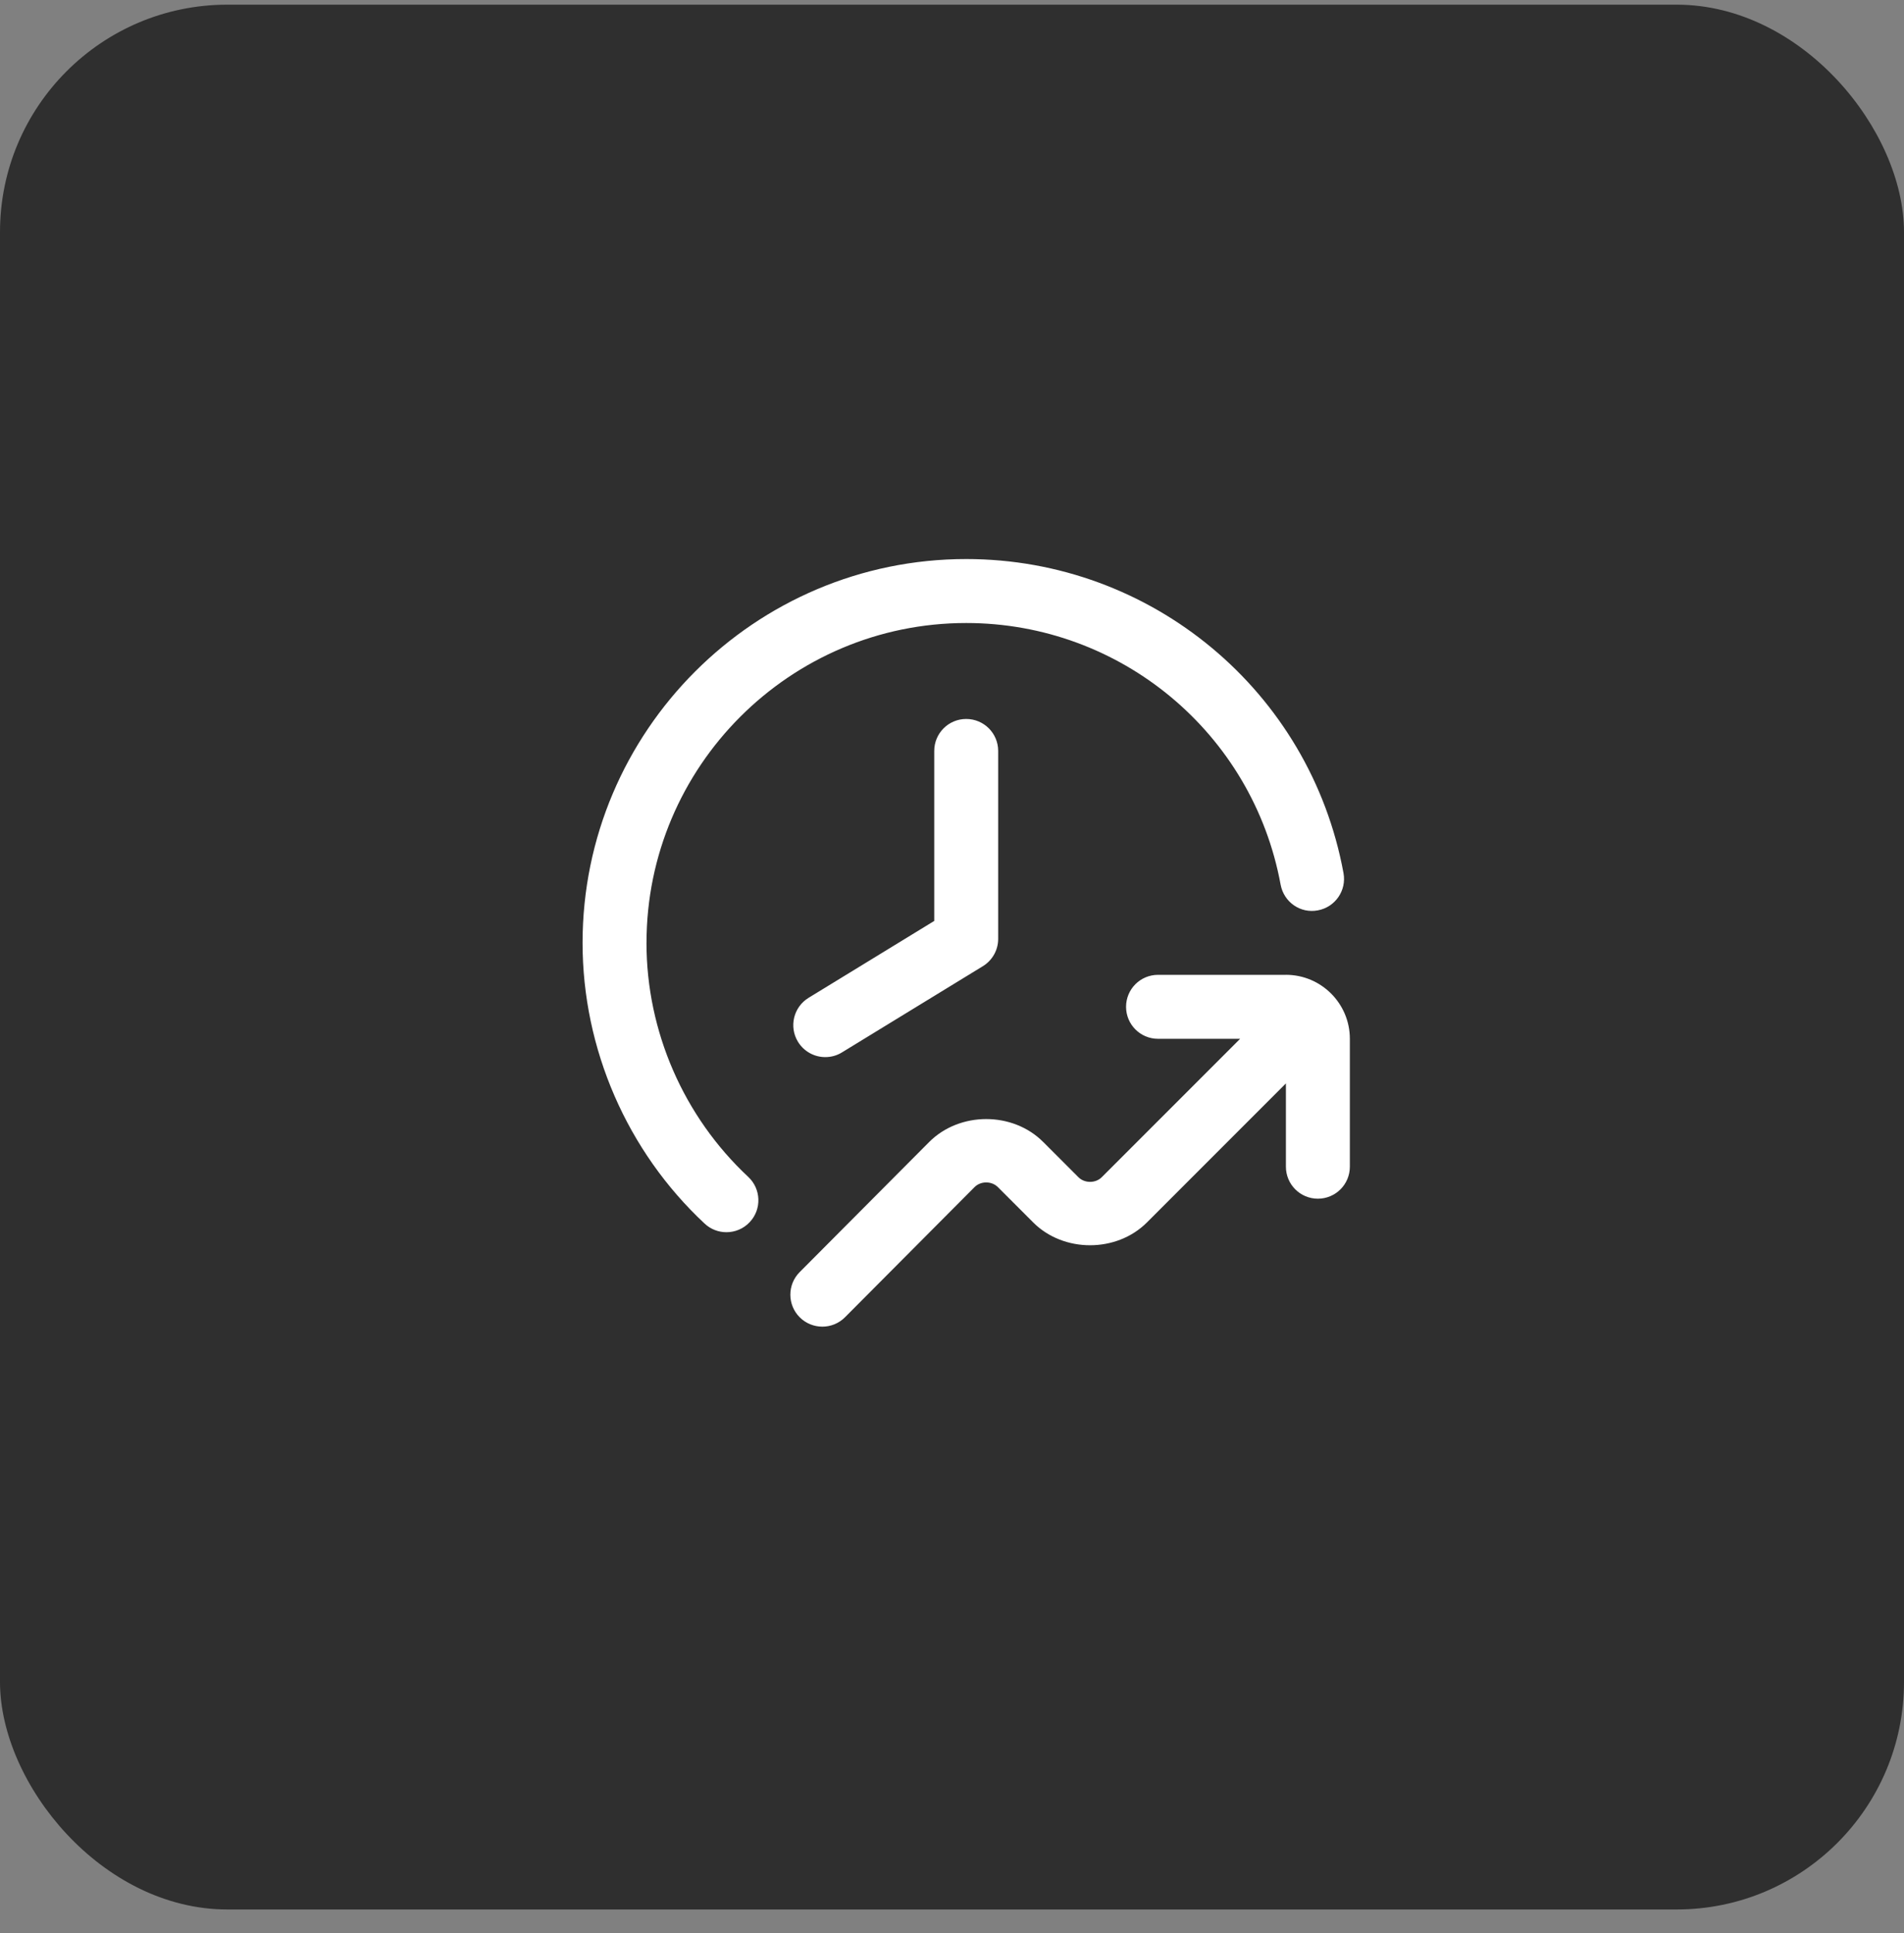
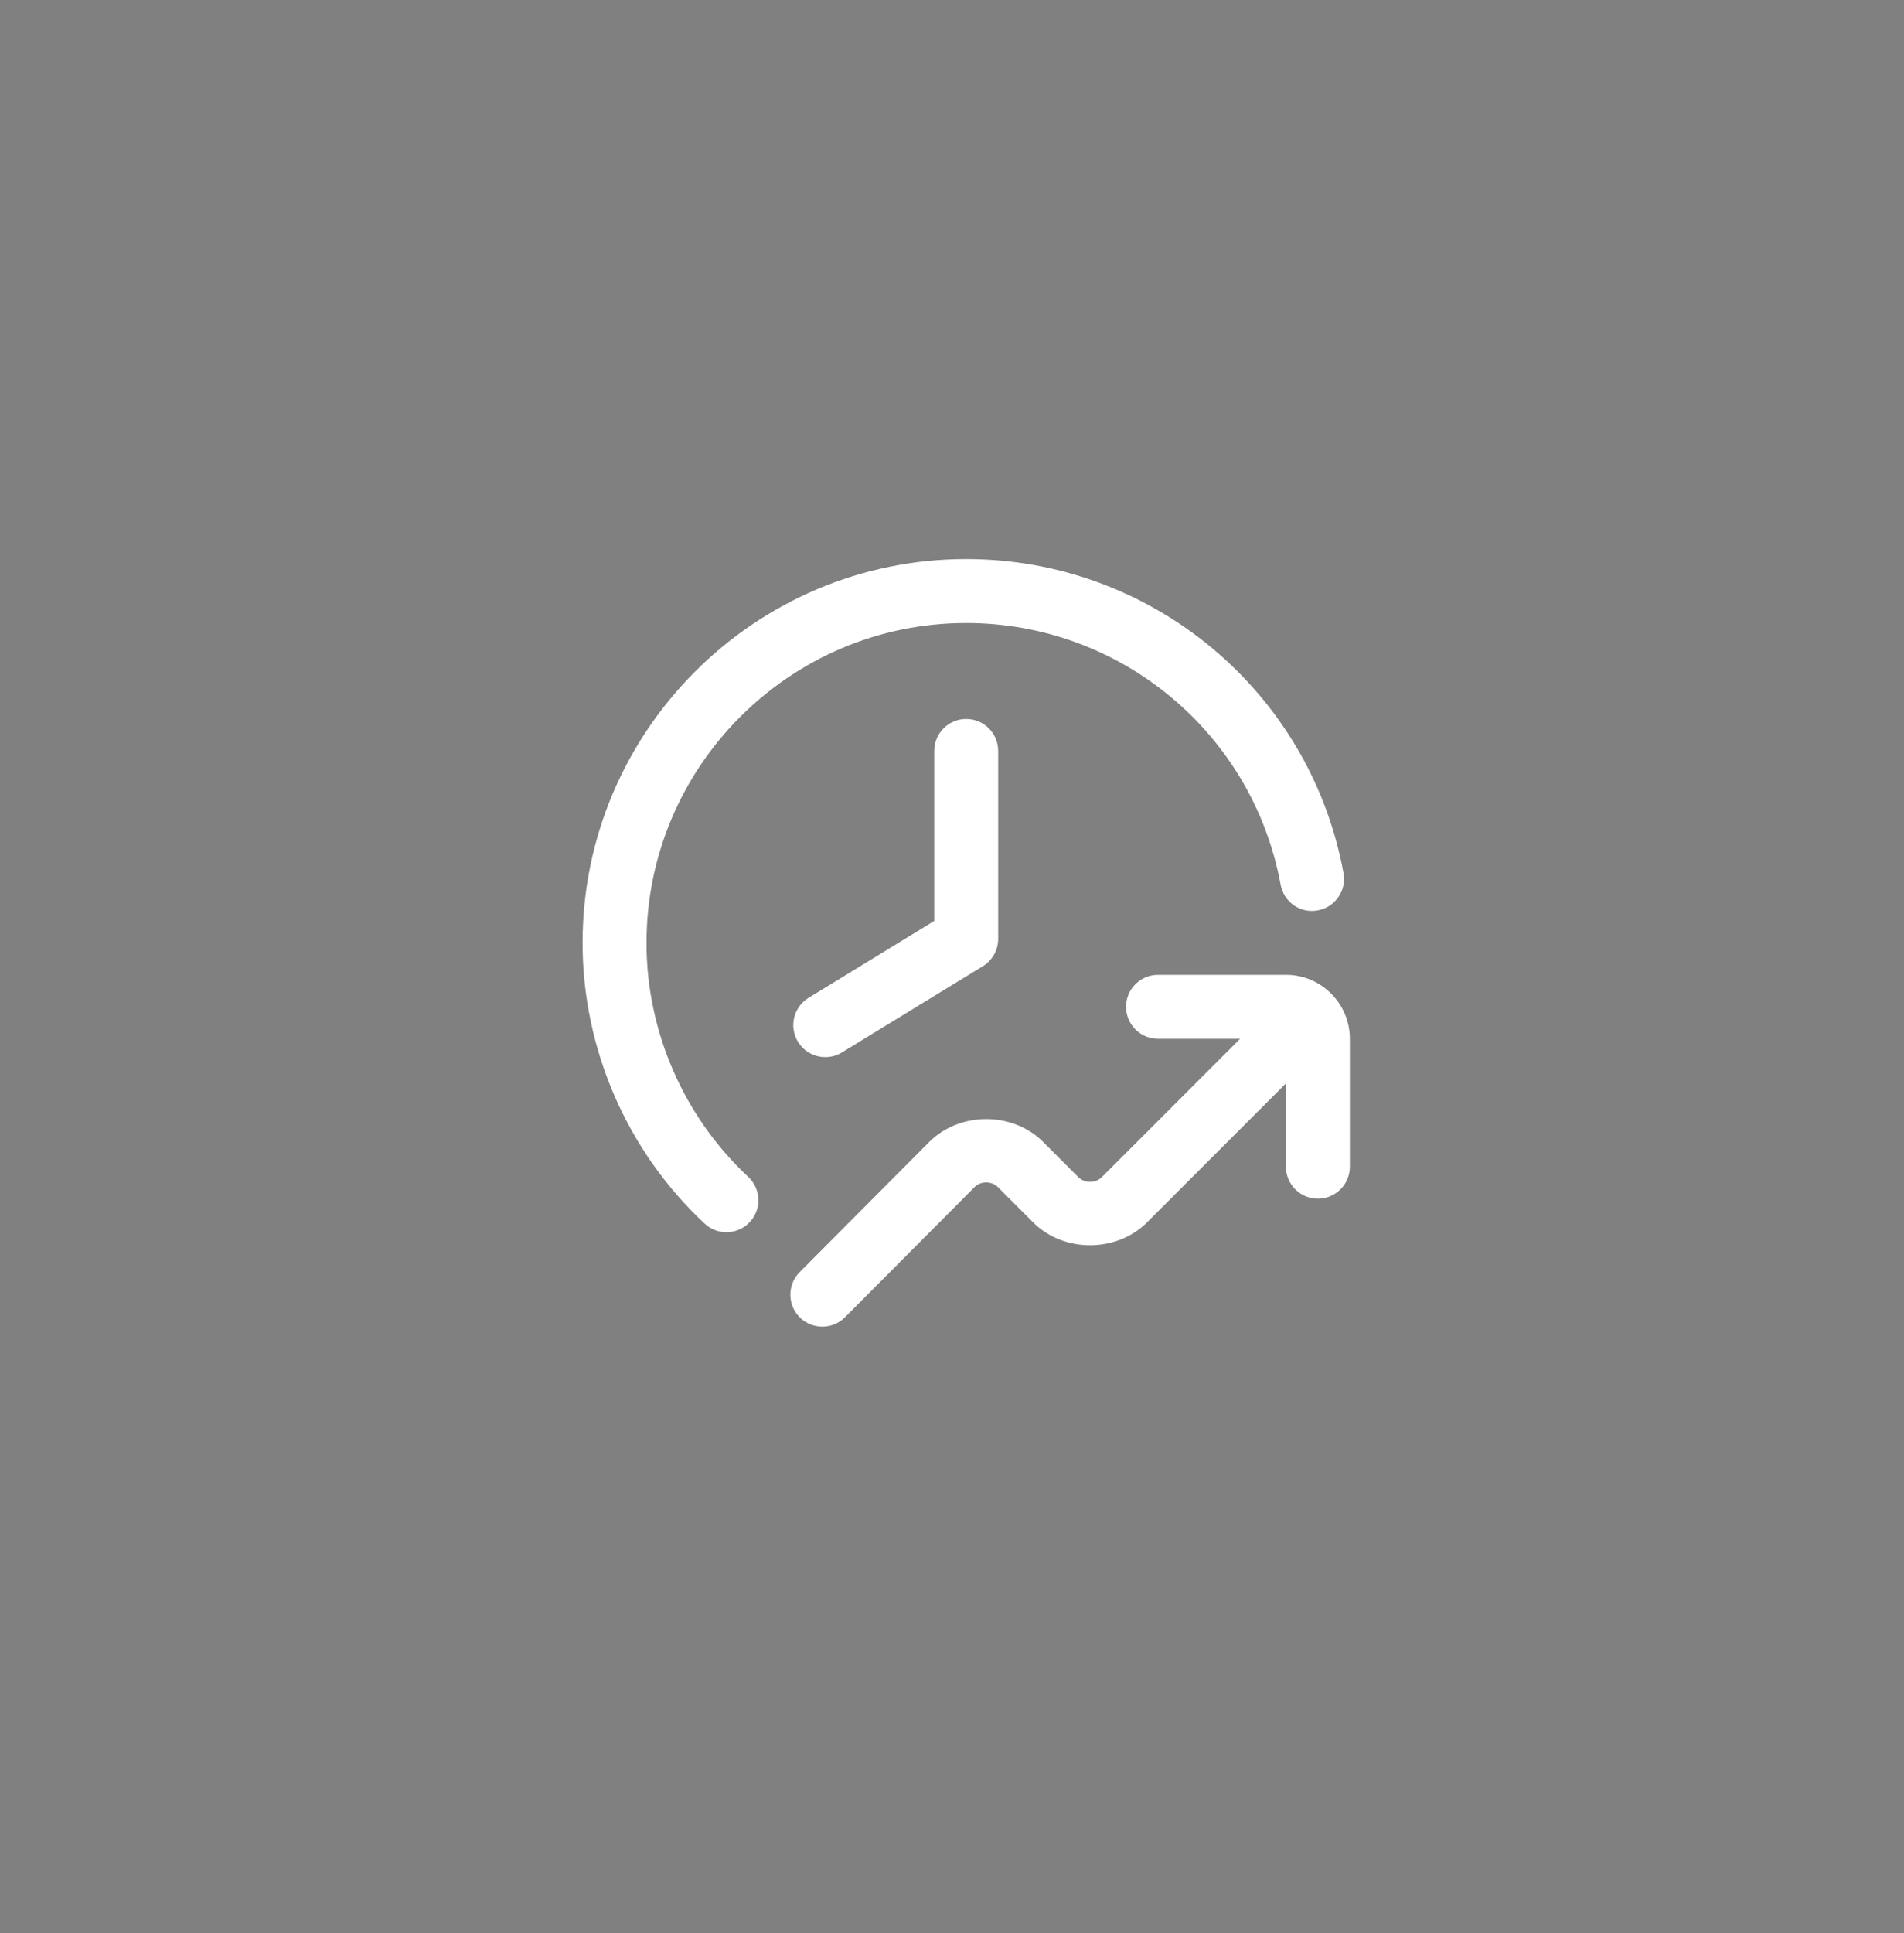
<svg xmlns="http://www.w3.org/2000/svg" width="67" height="68" viewBox="0 0 67 68" fill="none">
  <rect x="0" y="0" width="67" height="68" fill="#808080" stroke="none" />
-   <rect y="0.164" width="67" height="67" rx="8" fill="#2F2F2F" />
  <path d="M34 25.289C34.622 25.289 35.125 25.792 35.125 26.414V33.025C35.125 33.417 34.921 33.779 34.586 33.985L29.627 37.018C29.445 37.131 29.241 37.183 29.041 37.183C28.662 37.183 28.293 36.991 28.08 36.644C27.756 36.114 27.923 35.422 28.454 35.097L32.875 32.393V26.414C32.875 25.792 33.378 25.289 34 25.289ZM45.25 34.289H40.75C40.128 34.289 39.625 34.792 39.625 35.414C39.625 36.036 40.128 36.539 40.75 36.539H43.639L38.769 41.408C38.552 41.625 38.168 41.626 37.949 41.408L36.707 40.166C35.637 39.094 33.773 39.094 32.7 40.166L28.14 44.745C27.701 45.186 27.703 45.898 28.143 46.337C28.363 46.555 28.651 46.664 28.938 46.664C29.227 46.664 29.516 46.553 29.735 46.333L34.294 41.755C34.511 41.537 34.894 41.536 35.114 41.755L36.356 42.997C37.426 44.069 39.292 44.068 40.361 42.997L45.25 38.108V41.038C45.25 41.66 45.753 42.163 46.375 42.163C46.997 42.163 47.5 41.66 47.5 41.038V36.538C47.5 35.297 46.491 34.288 45.25 34.288V34.289ZM22.75 33.164C22.75 26.961 27.797 21.914 34 21.914C39.431 21.914 44.084 25.784 45.064 31.118C45.178 31.729 45.757 32.14 46.374 32.021C46.985 31.909 47.389 31.322 47.277 30.712C46.102 24.31 40.517 19.664 34 19.664C26.556 19.664 20.5 25.72 20.5 33.164C20.5 36.895 22.066 40.495 24.795 43.039C25.011 43.242 25.288 43.342 25.562 43.342C25.864 43.342 26.163 43.223 26.385 42.984C26.809 42.531 26.783 41.819 26.329 41.395C24.055 39.273 22.749 36.274 22.749 33.165L22.75 33.164Z" fill="white" />
</svg>